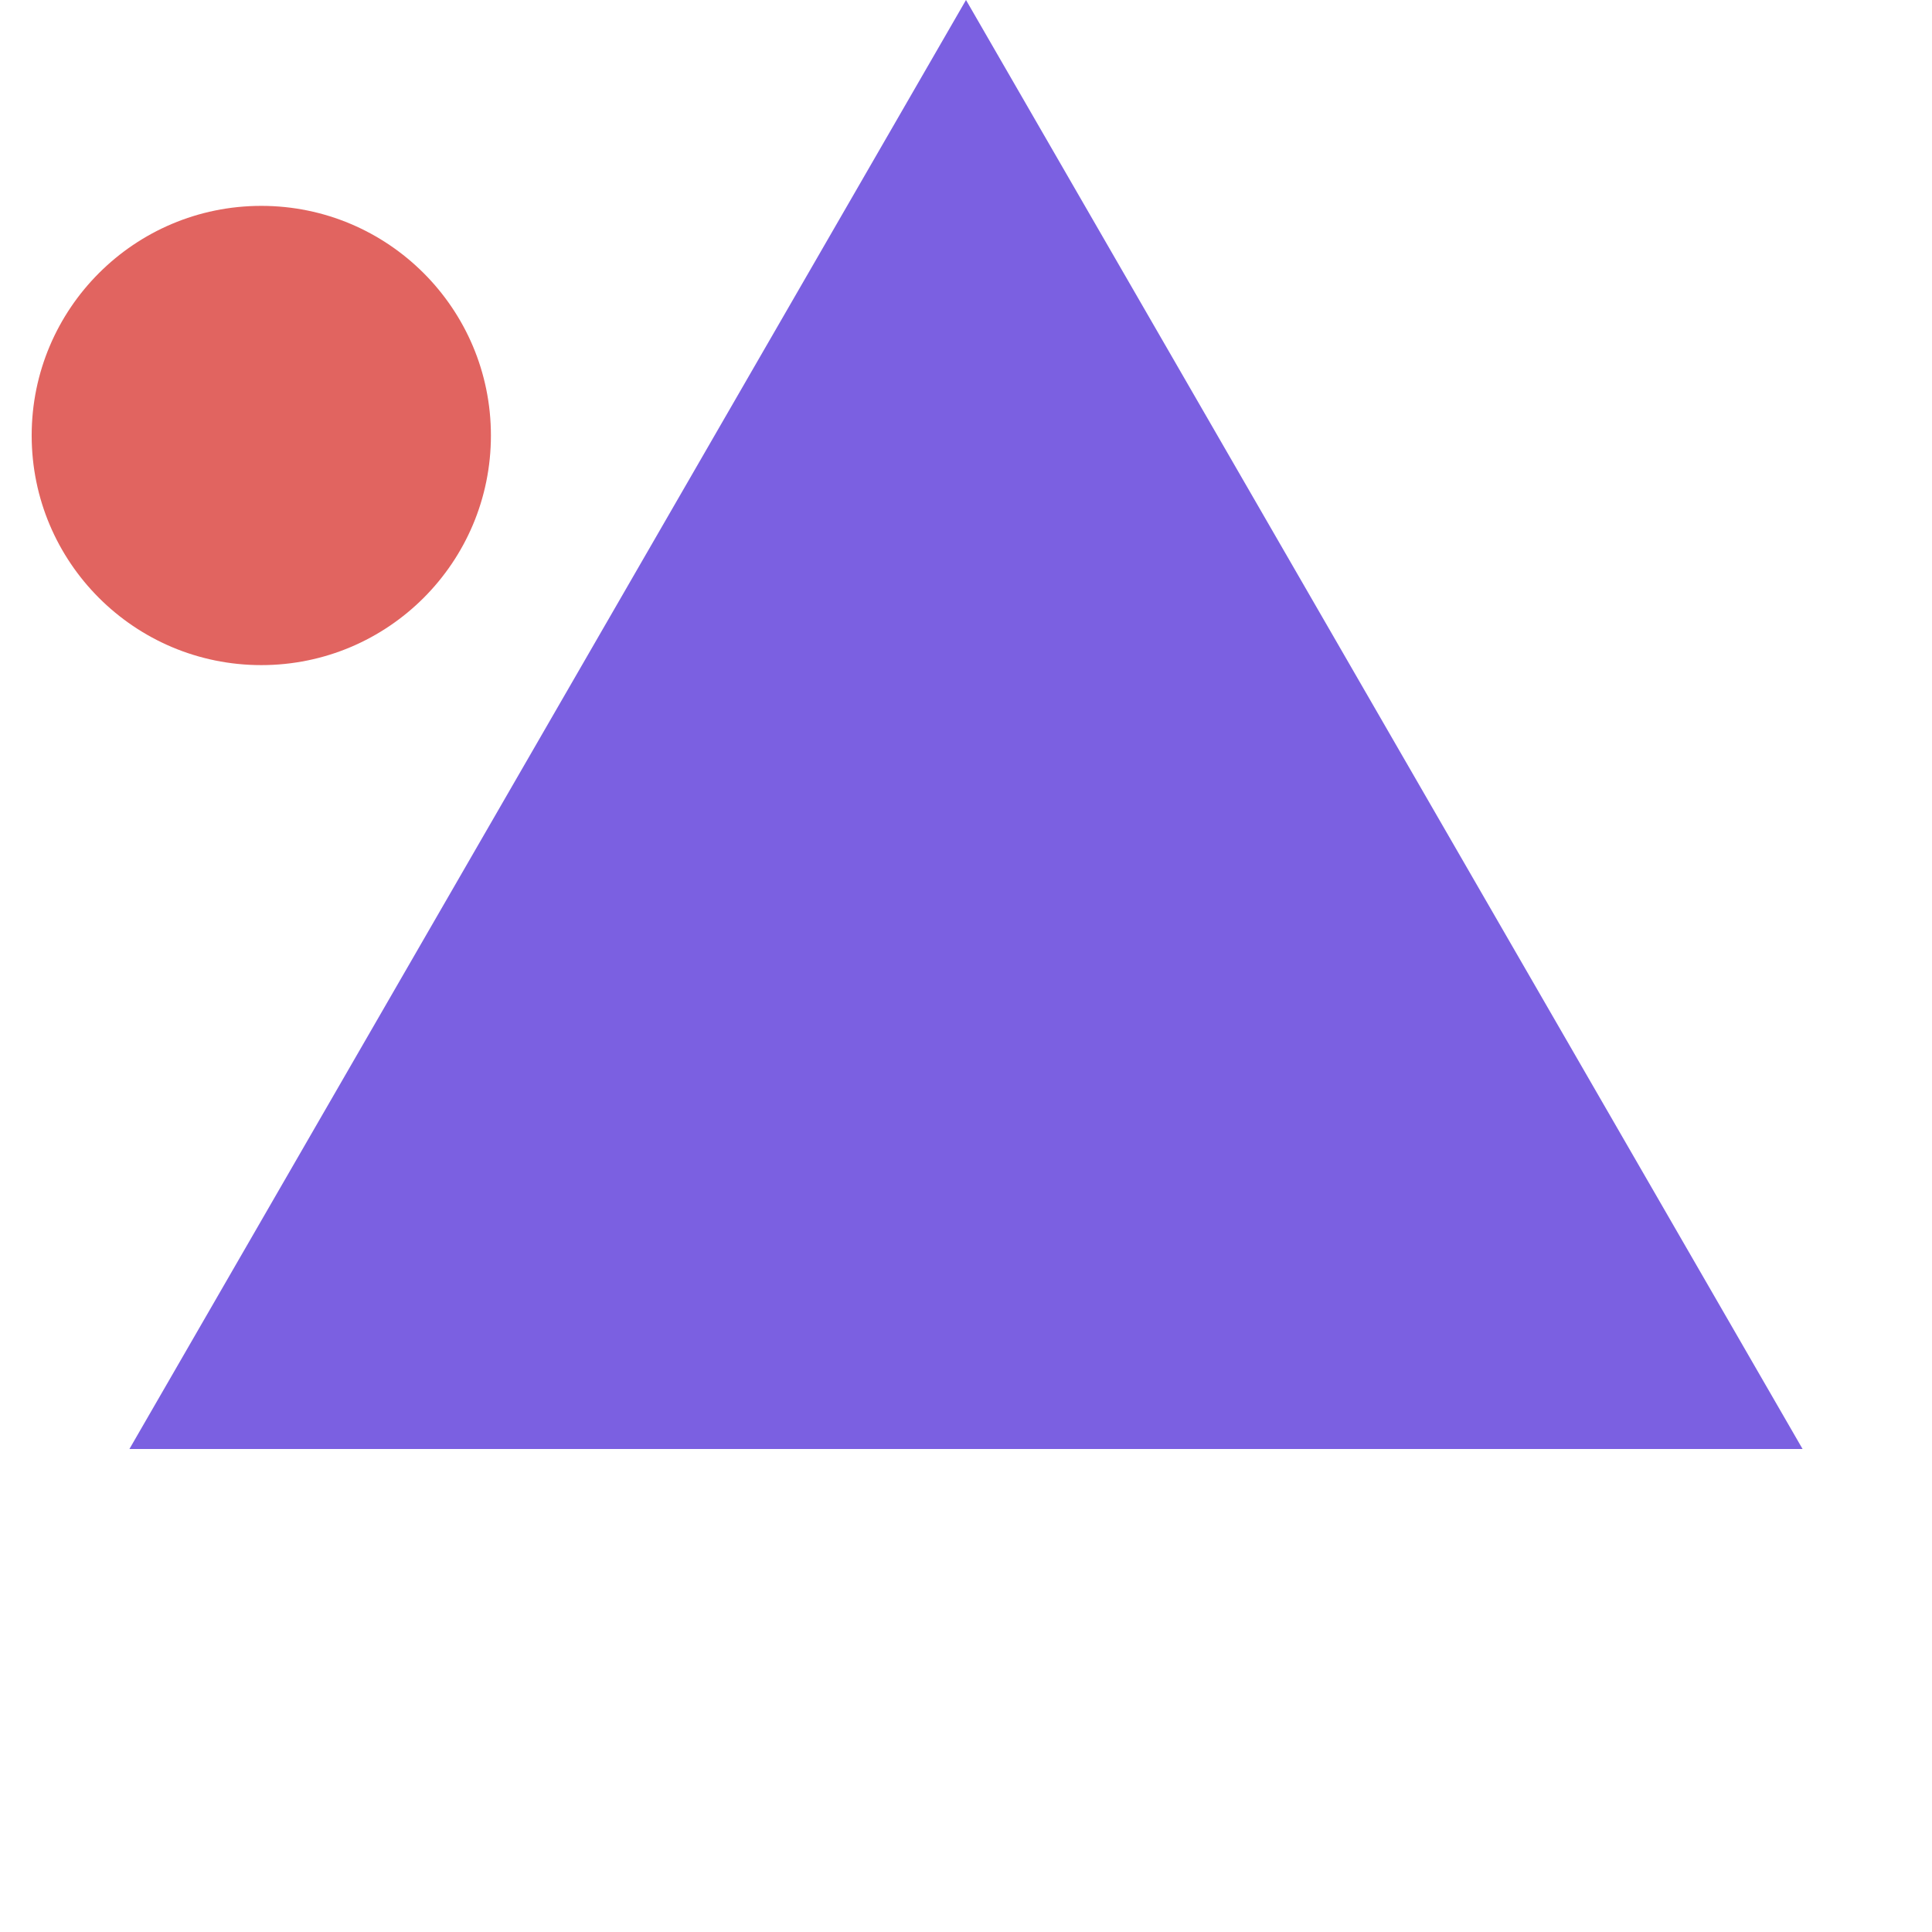
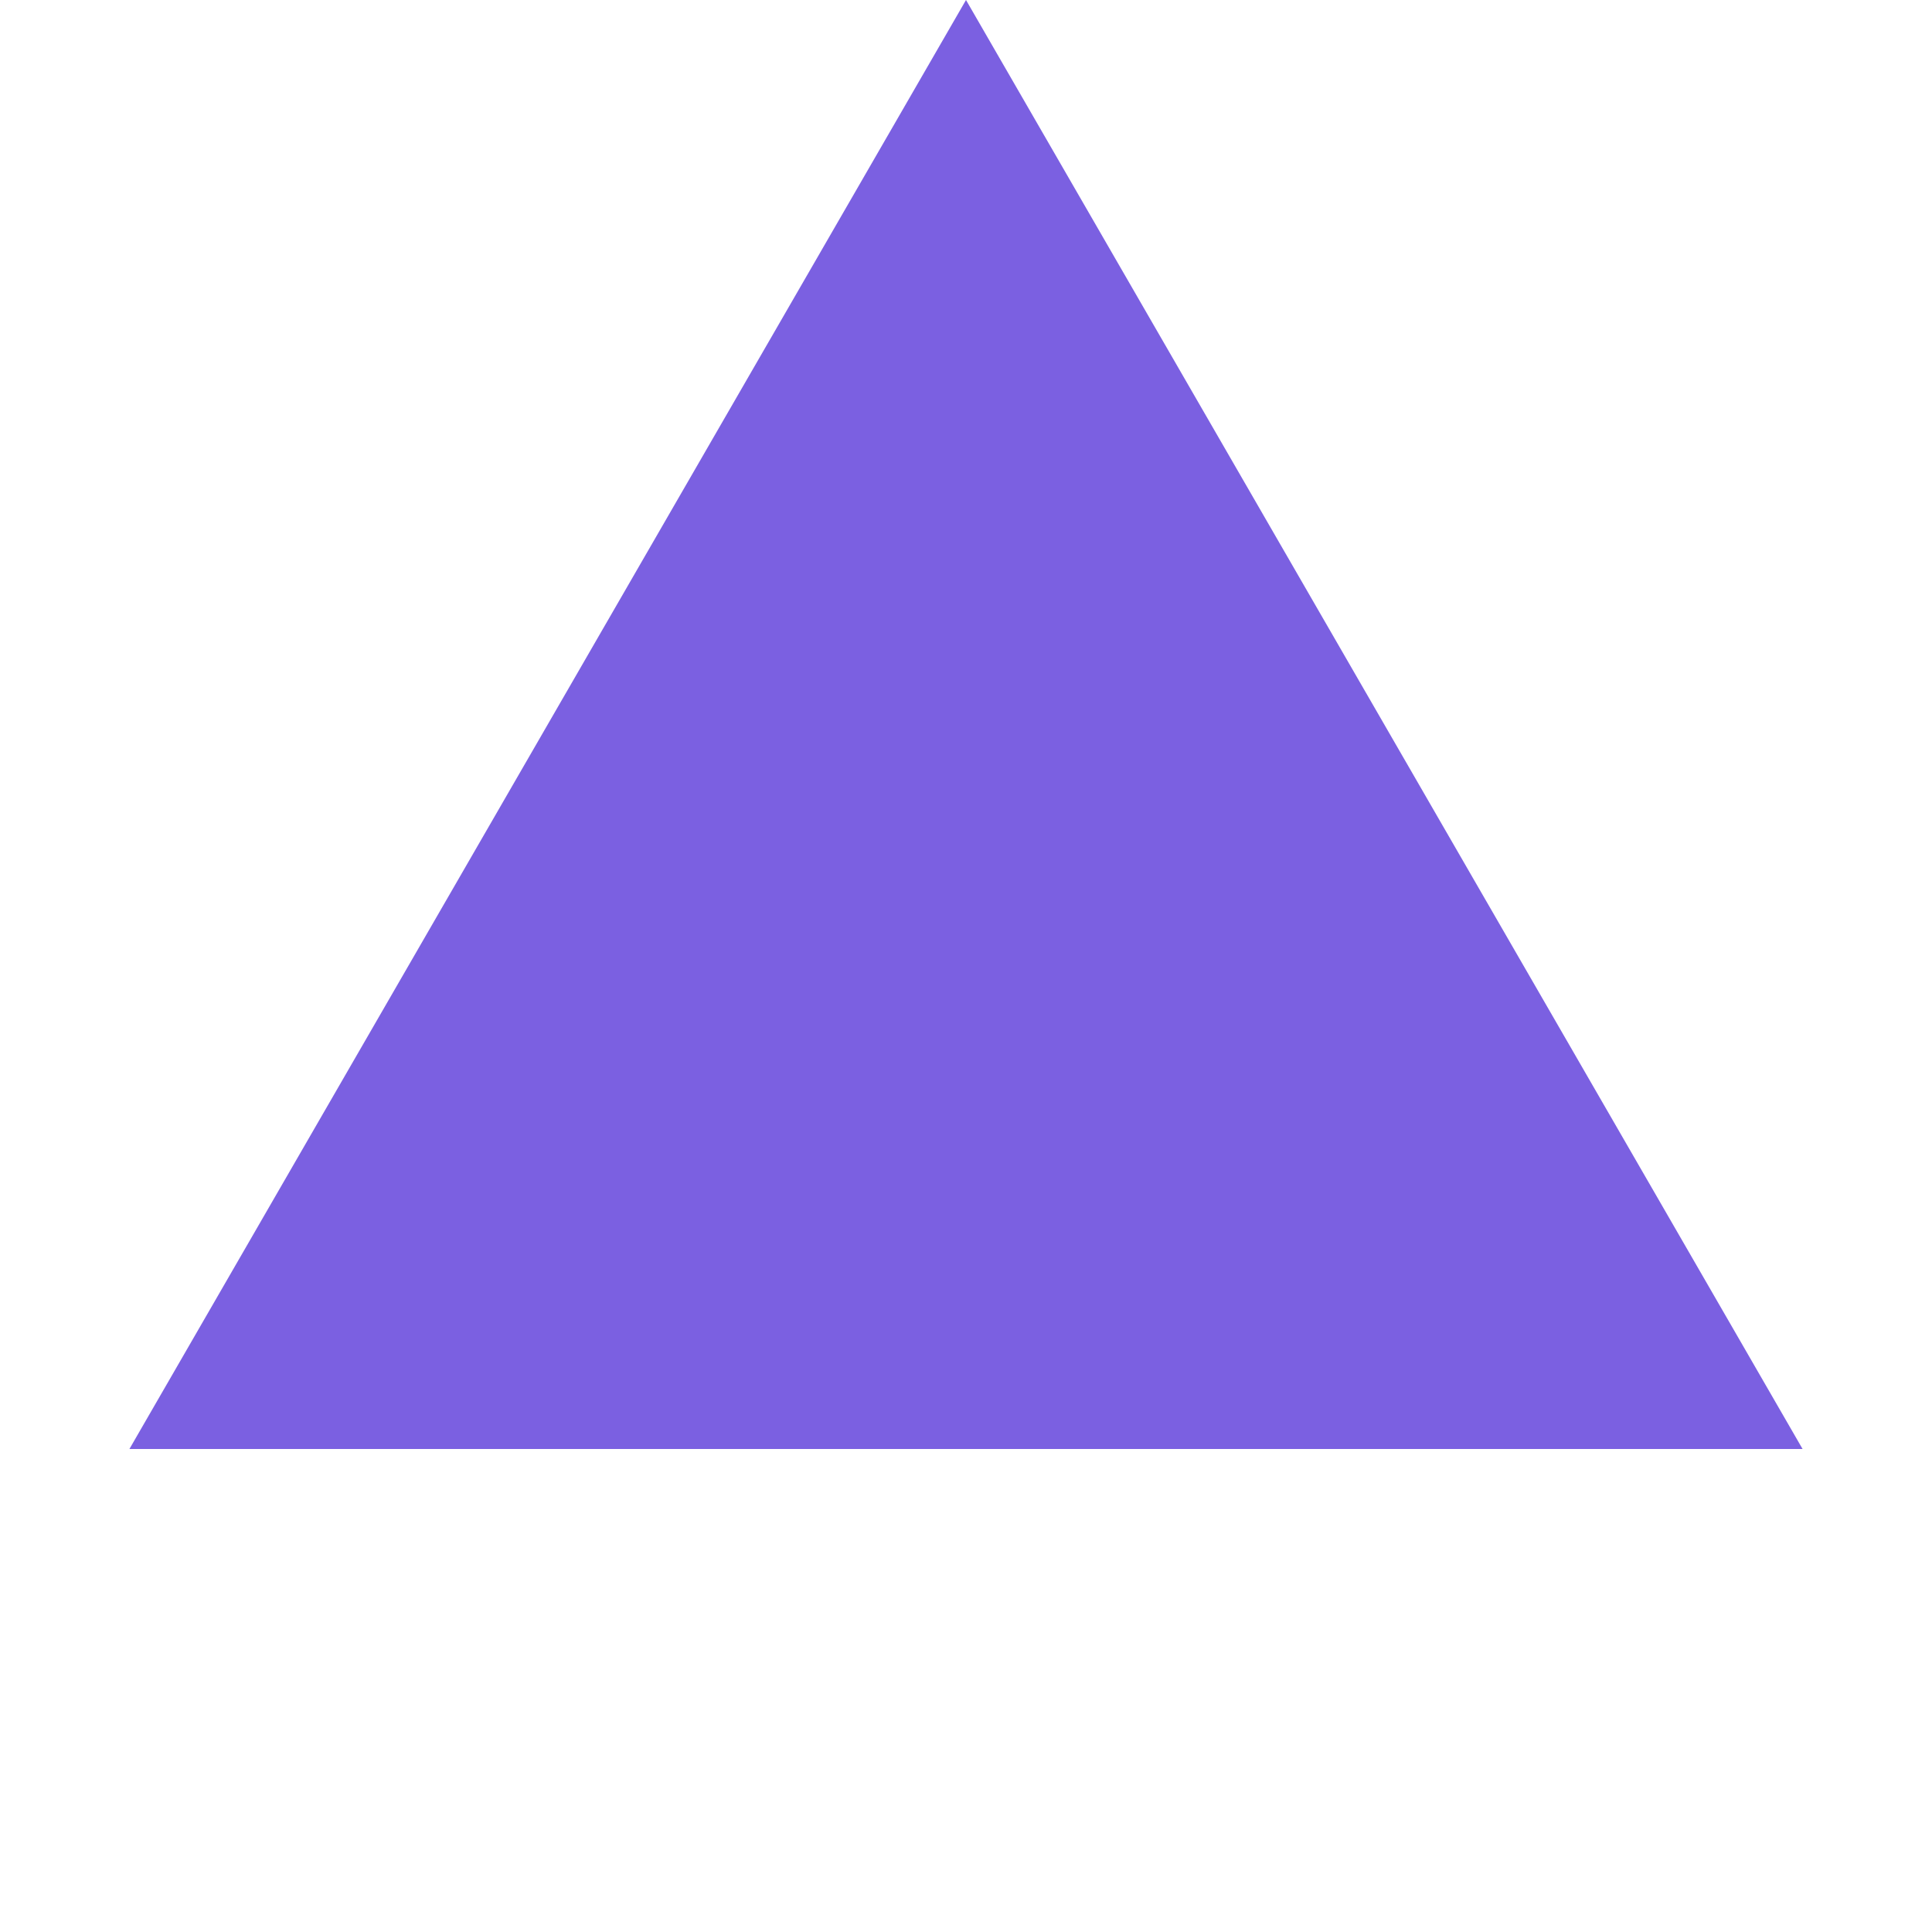
<svg xmlns="http://www.w3.org/2000/svg" width="244" height="244" viewBox="0 0 244 244" fill="none">
  <path d="M122 0L227.655 183H16.345L122 0Z" fill="#7B60E1" />
-   <circle cx="33" cy="55" r="29" fill="#E16460" />
</svg>